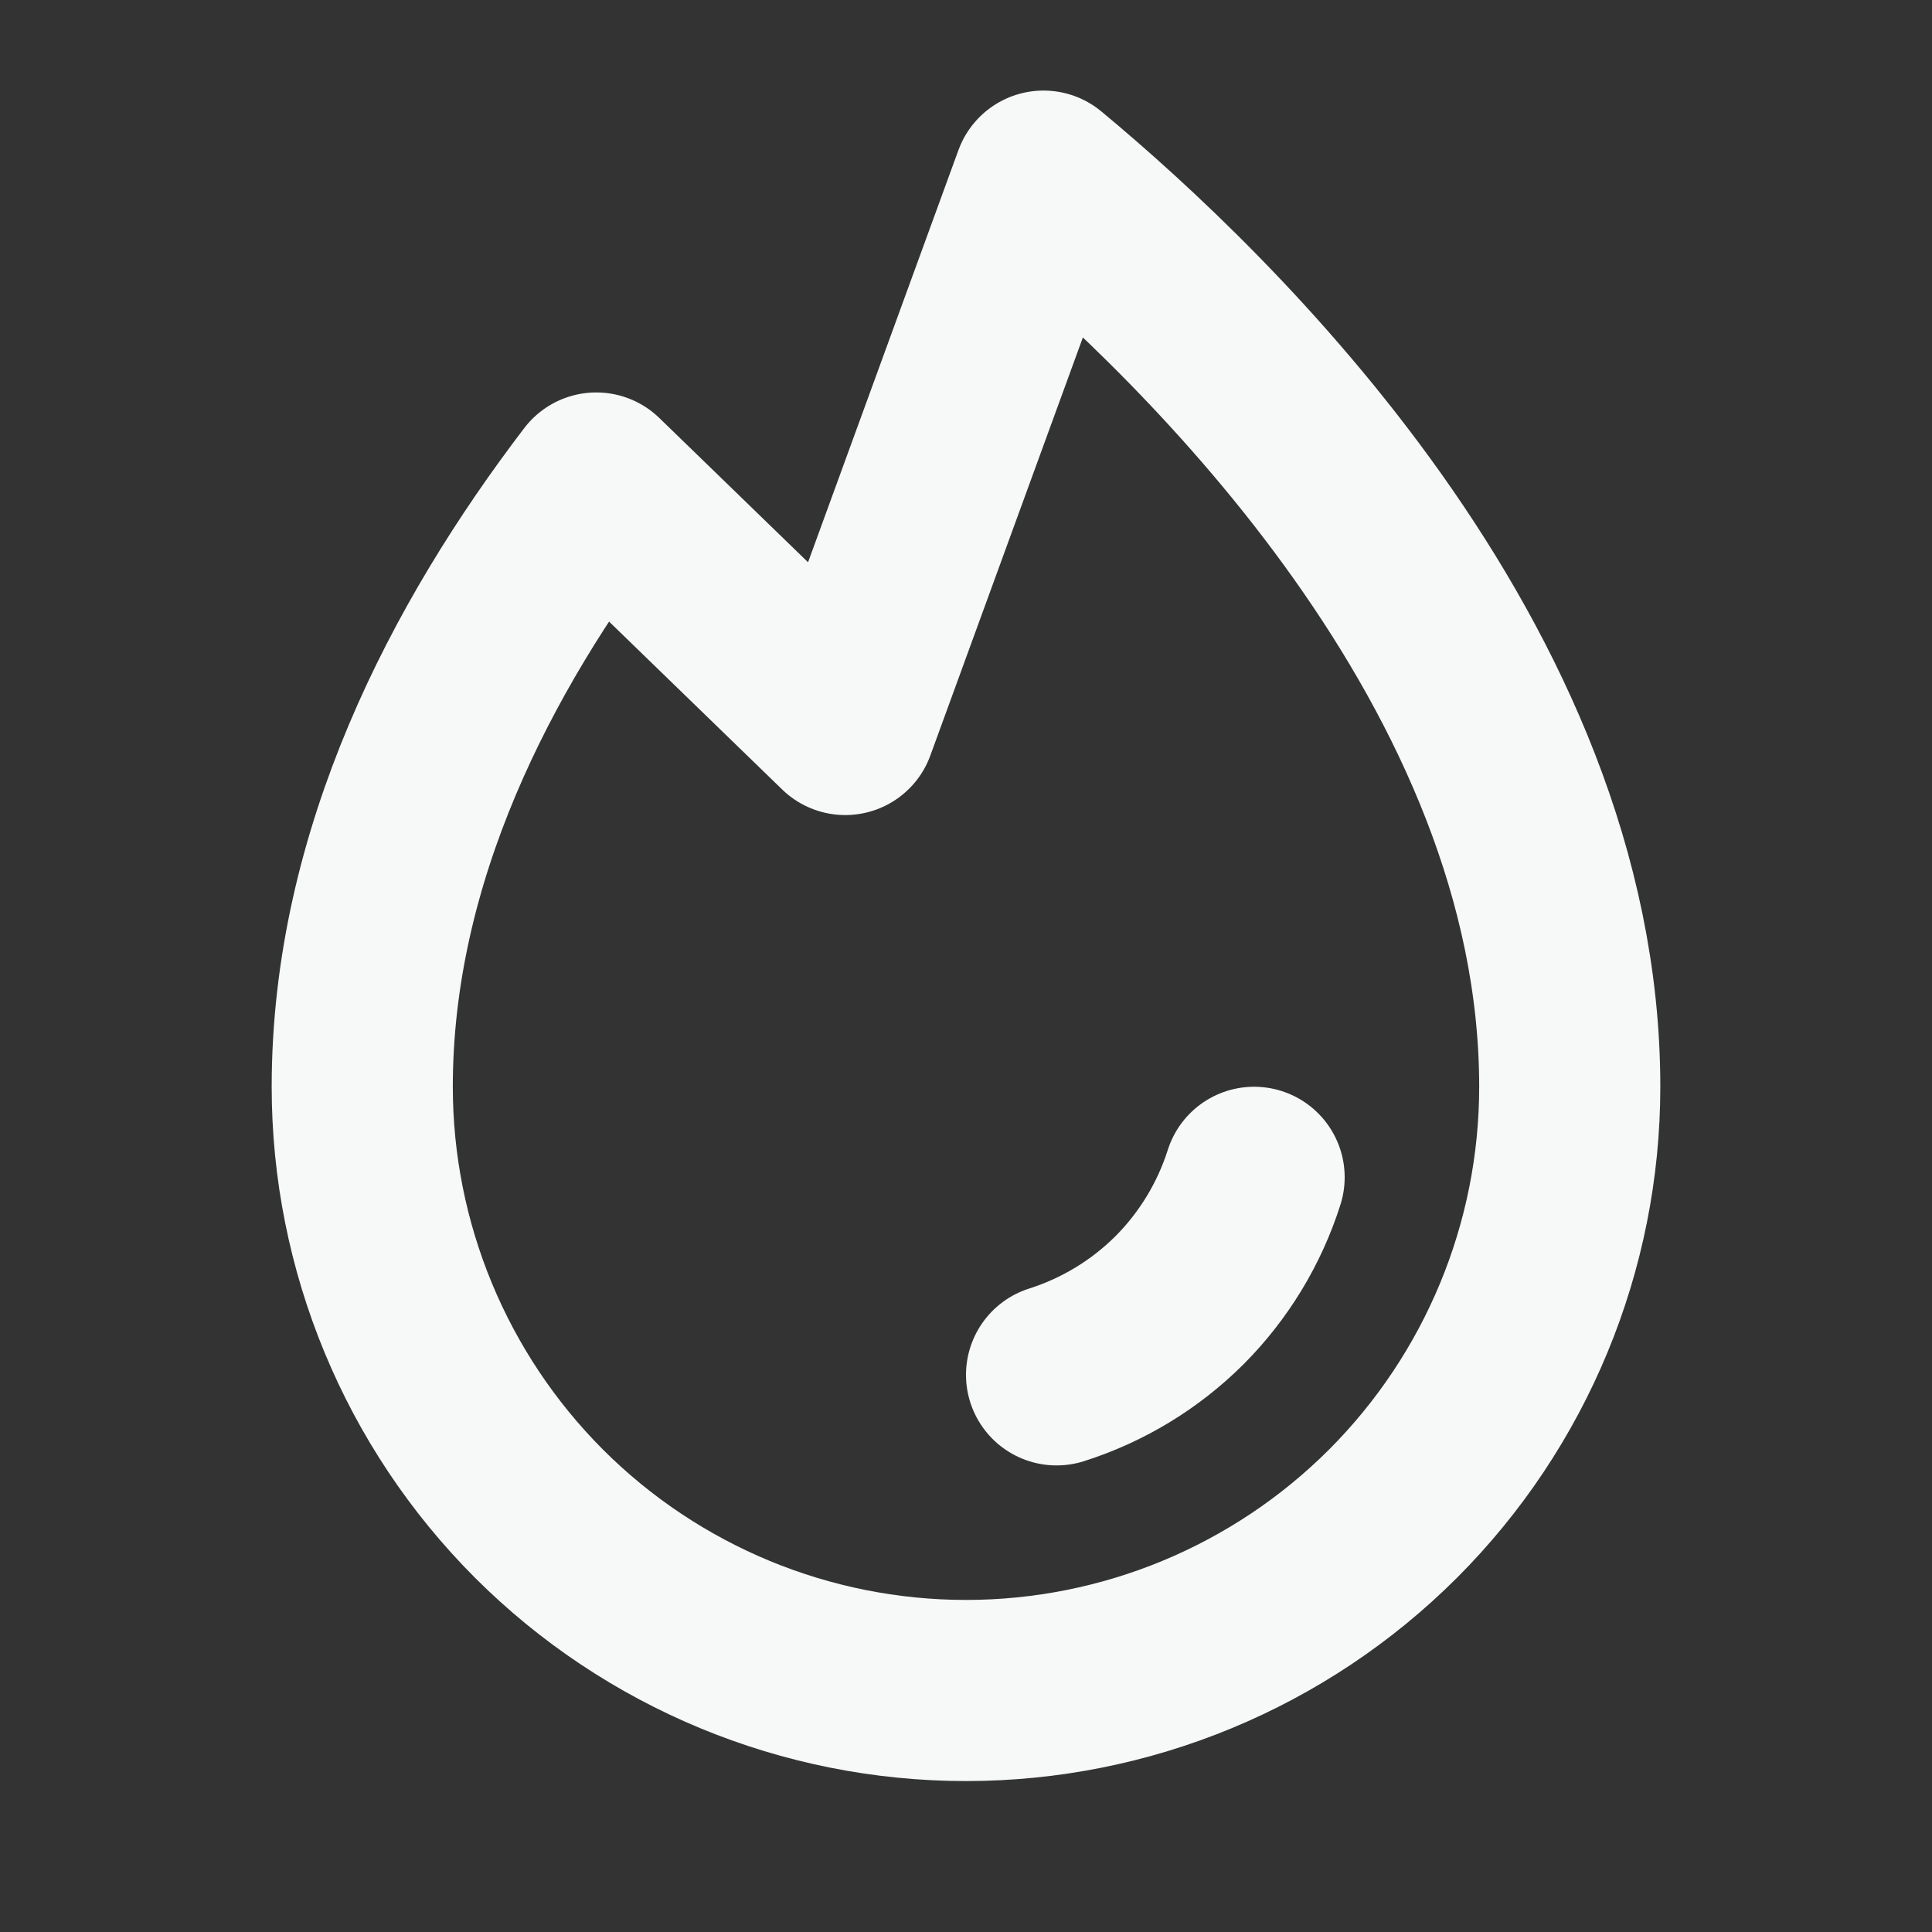
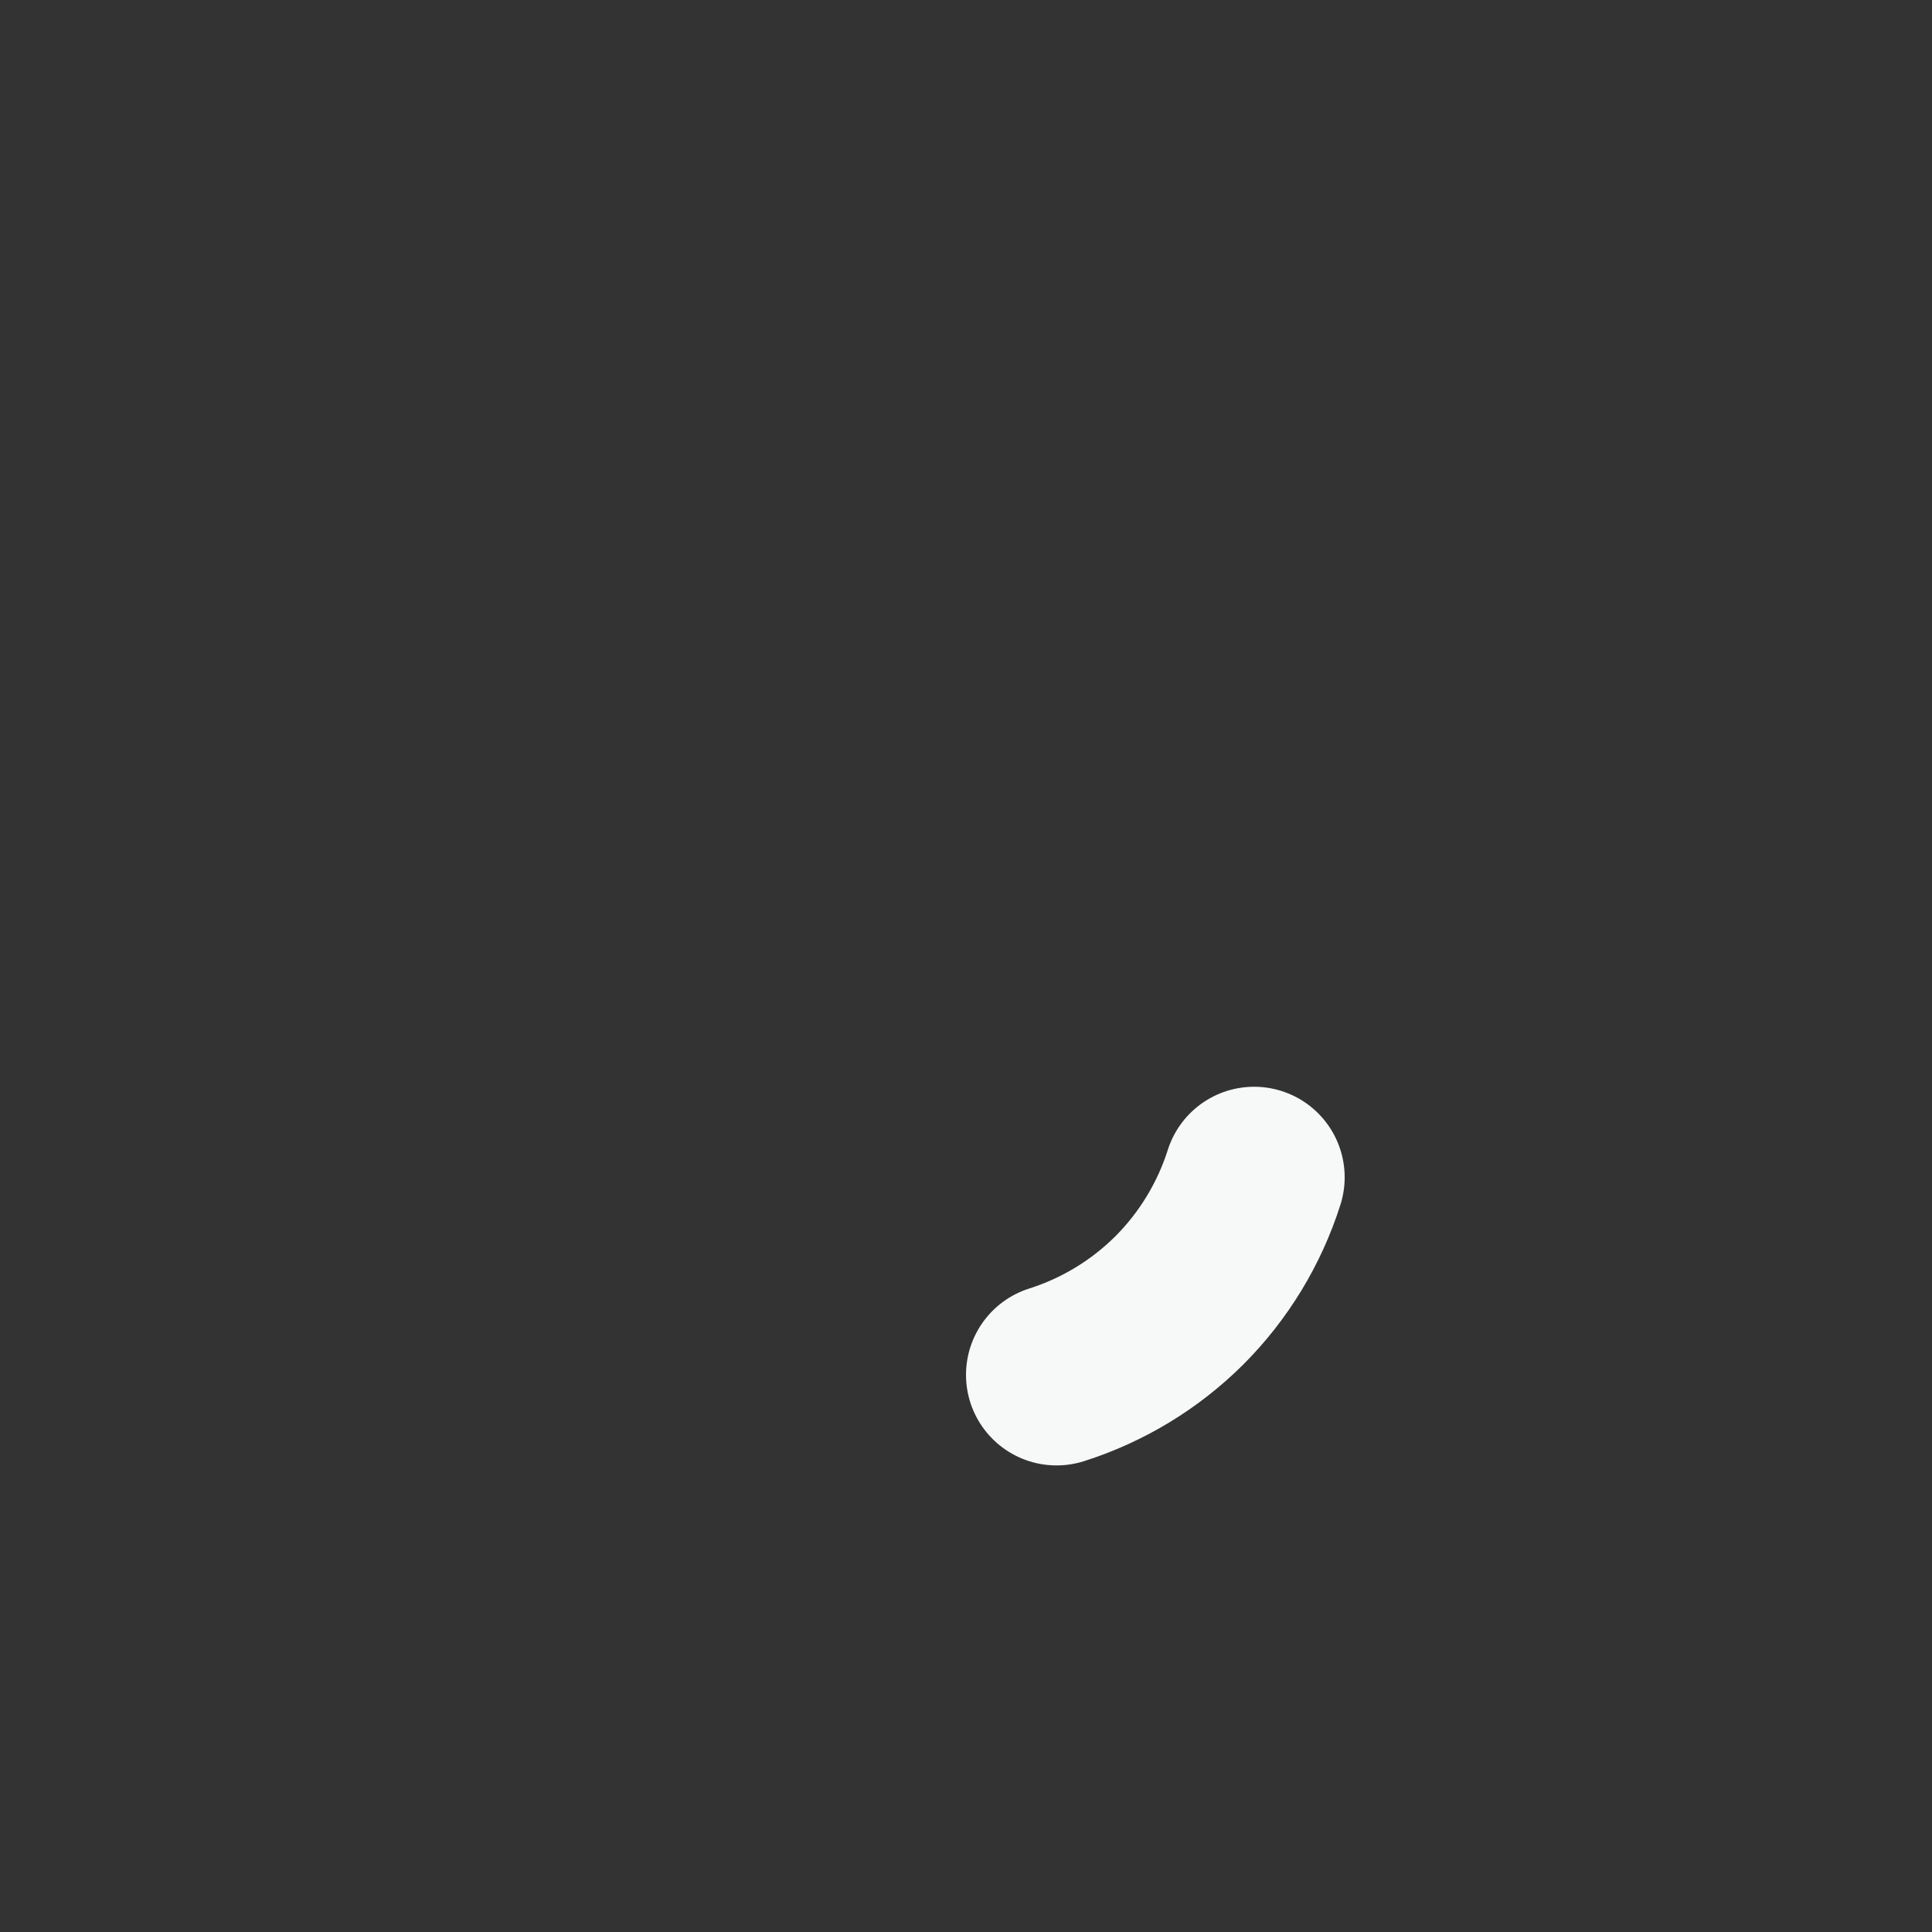
<svg xmlns="http://www.w3.org/2000/svg" width="16" height="16" viewBox="0 0 16 16" fill="none">
  <rect x="0" y="0" width="16" height="16" fill="#333333" stroke="none" />
  <g clip-path="url(#clip0_2254_2682)">
    <path d="M10.386 9.75C10.264 10.134 10.052 10.483 9.768 10.768C9.483 11.052 9.134 11.264 8.75 11.386" stroke="#F7F8F8" stroke-width="1.5" stroke-linecap="round" stroke-linejoin="round" />
-     <path d="M7 6L8.642 1.5C9.991 2.62 13 5.509 13 9C13 10.326 12.473 11.598 11.536 12.536C10.598 13.473 9.326 14 8 14C6.674 14 5.402 13.473 4.464 12.536C3.527 11.598 3 10.326 3 9C3 7.089 3.901 5.359 4.938 4L7 6Z" stroke="#F7F8F8" stroke-width="1.5" stroke-linecap="round" stroke-linejoin="round" />
  </g>
  <defs>
    <clipPath id="clip0_2254_2682">
      <rect width="16" height="16" fill="white" />
    </clipPath>
  </defs>
</svg>